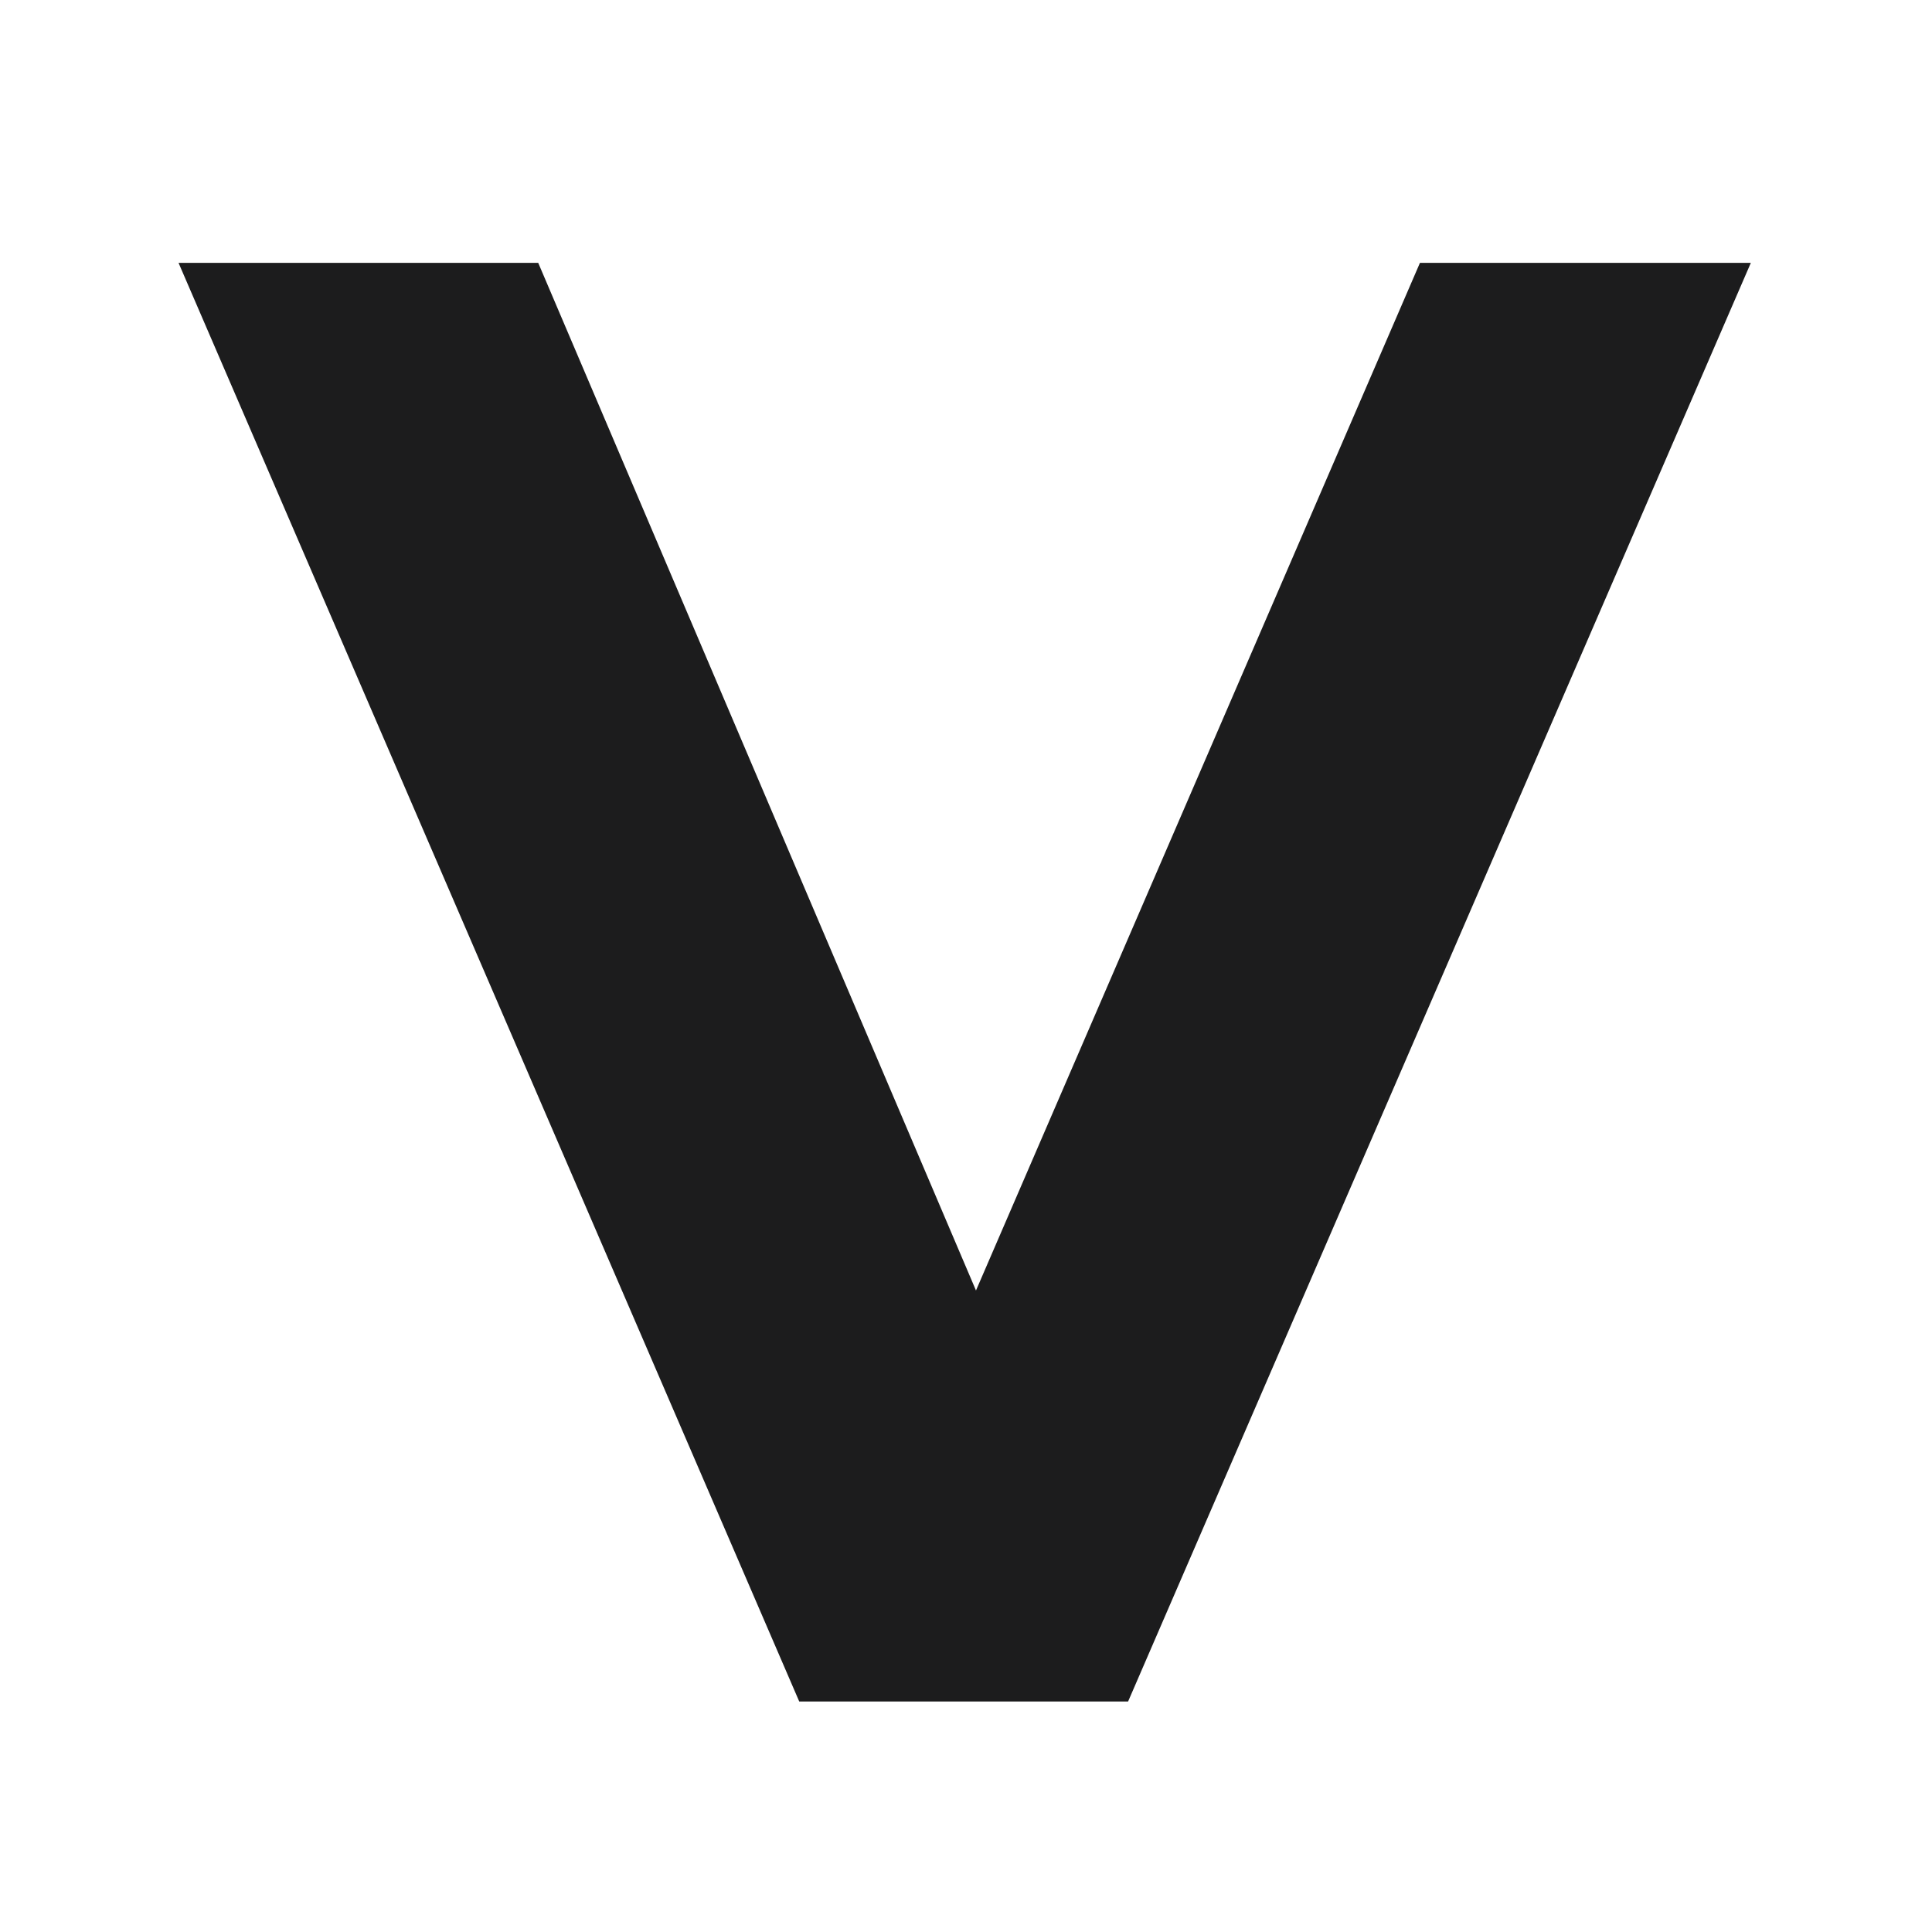
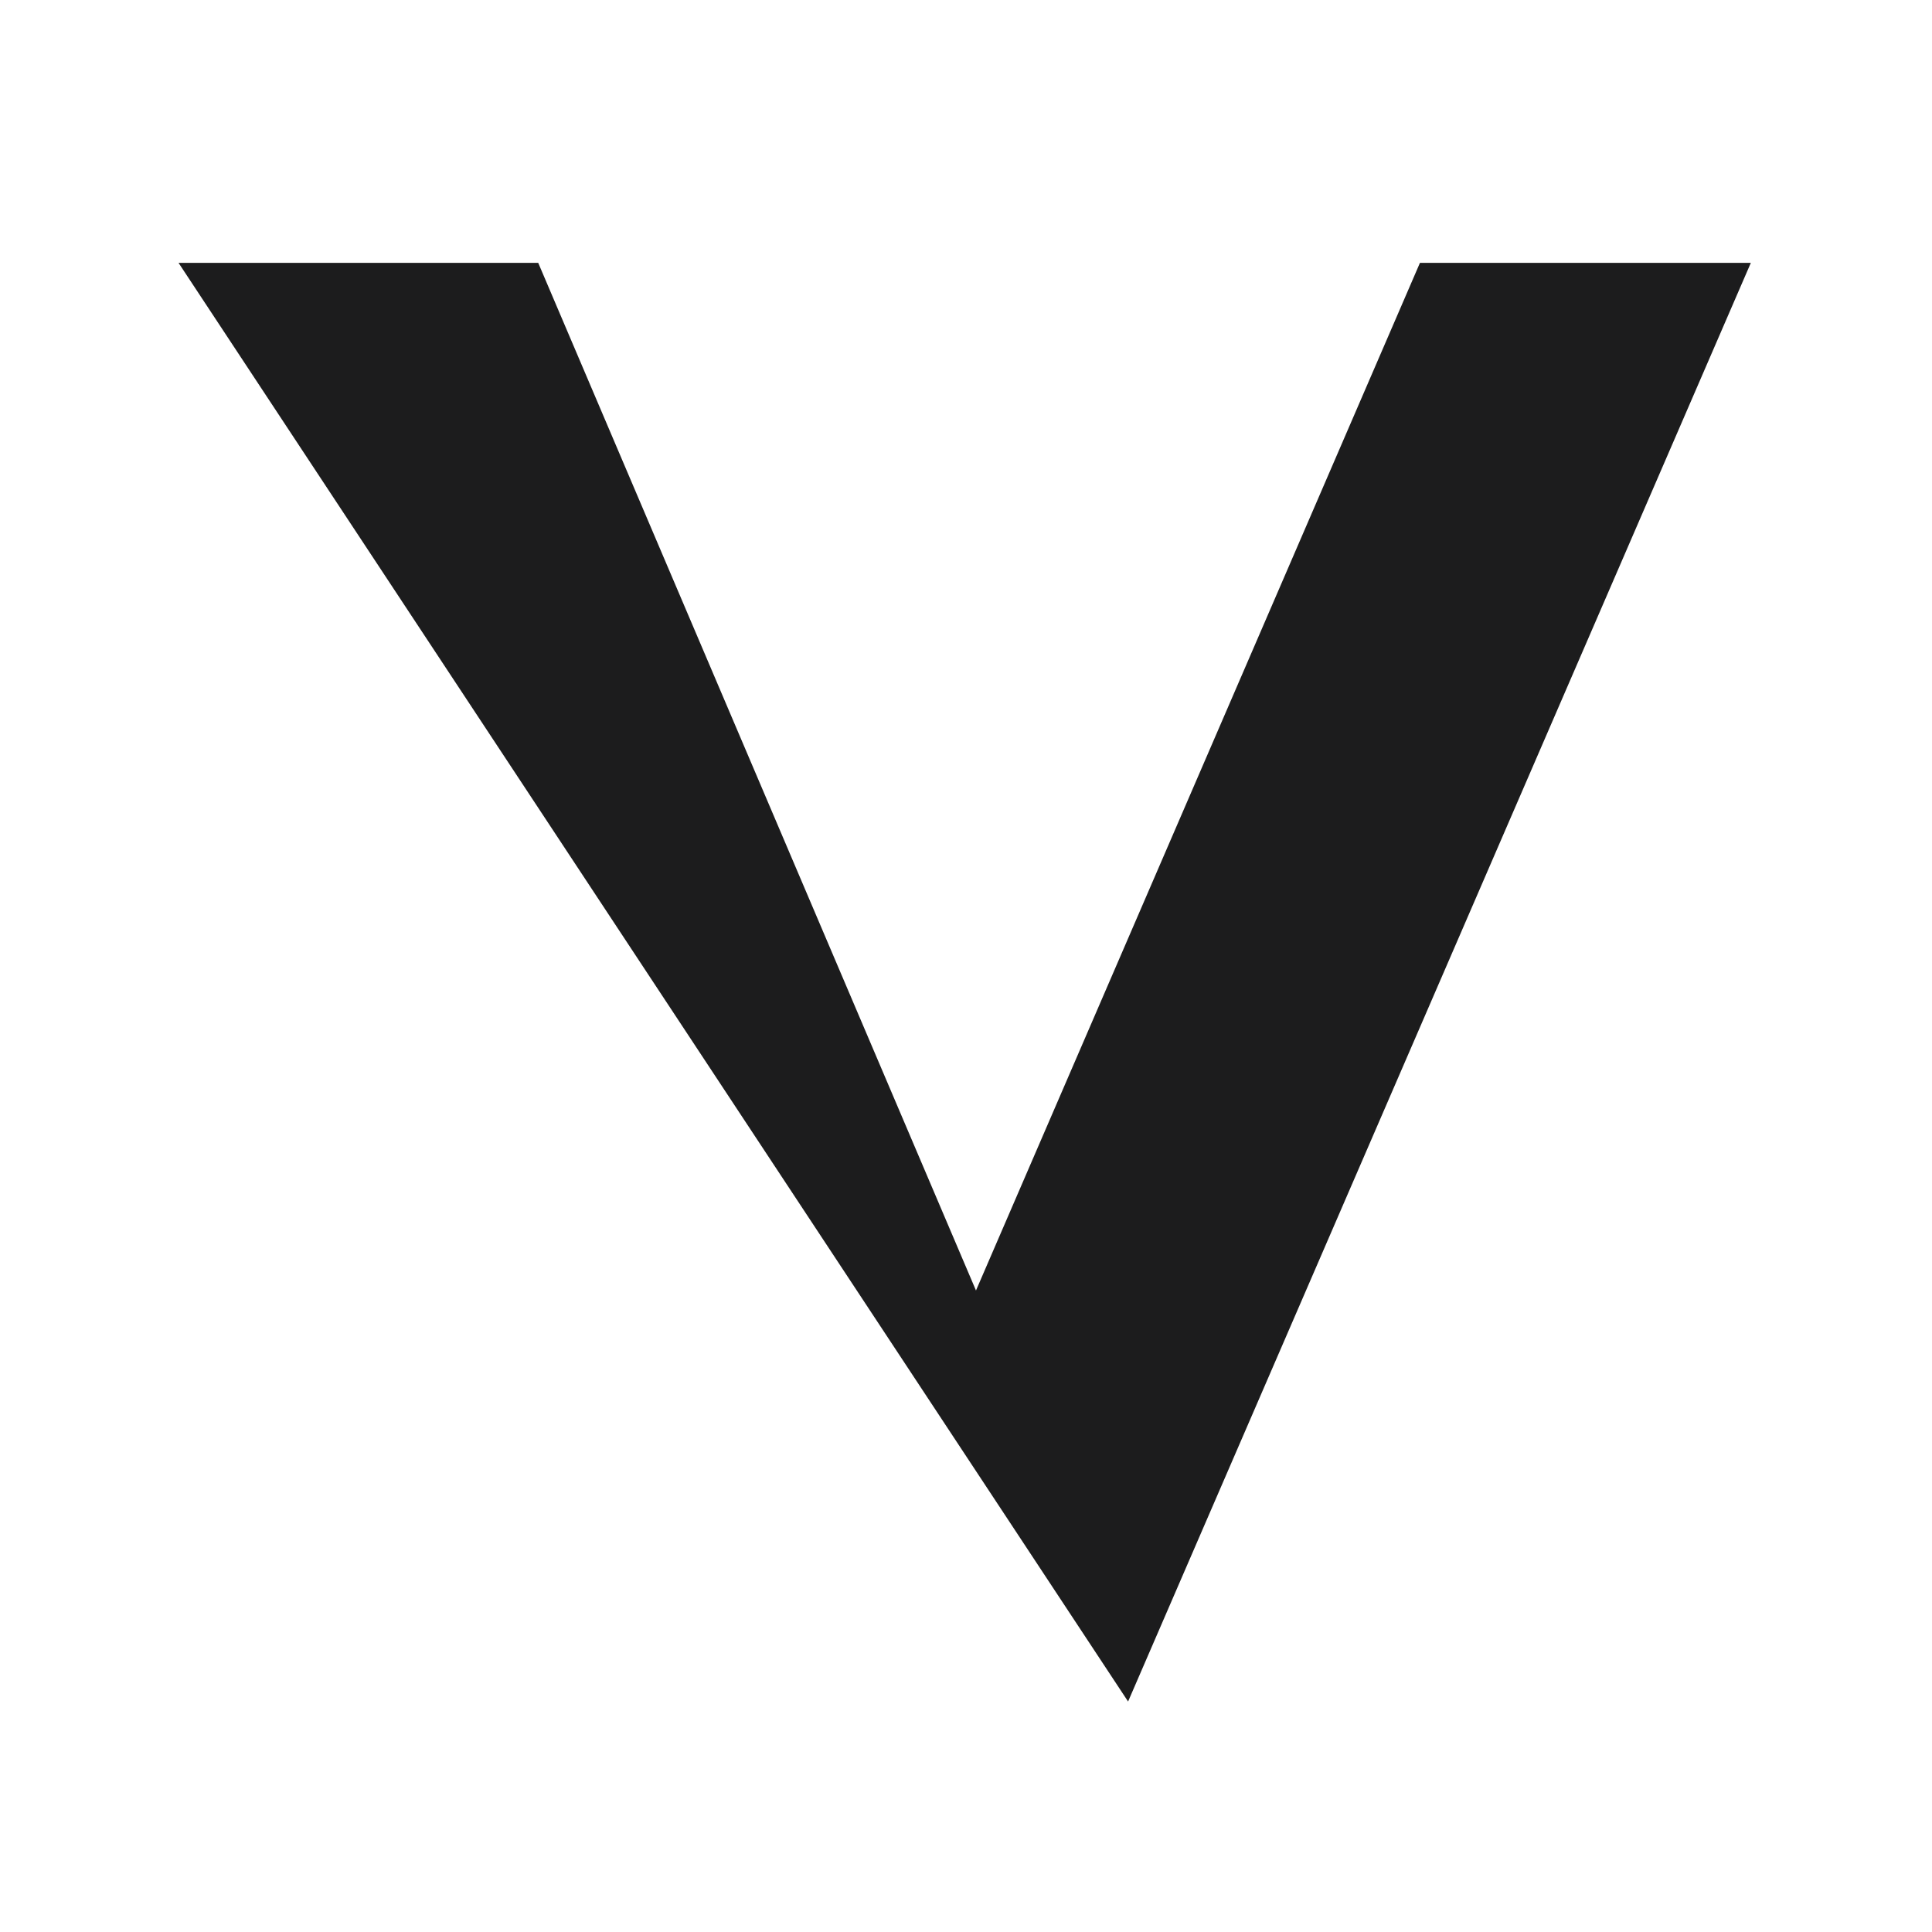
<svg xmlns="http://www.w3.org/2000/svg" version="1.0" preserveAspectRatio="xMidYMid meet" height="1000" viewBox="0 0 750 750" zoomAndPan="magnify" width="1000">
  <defs>
    <g />
  </defs>
  <rect fill-opacity="1" height="900" y="-75" fill="#ffffff" width="900" x="-75" />
-   <rect fill-opacity="1" height="900" y="-75" fill="#ffffff" width="900" x="-75" />
  <g fill-opacity="1" fill="#1c1c1d">
    <g transform="translate(76.5, 660.528)">
      <g>
-         <path d="M 603.172 -558.484 L 361.422 0 L 233.766 0 L -7.188 -558.484 L 132.438 -558.484 L 302.375 -159.562 L 474.719 -558.484 Z M 603.172 -558.484" />
+         <path d="M 603.172 -558.484 L 361.422 0 L -7.188 -558.484 L 132.438 -558.484 L 302.375 -159.562 L 474.719 -558.484 Z M 603.172 -558.484" />
      </g>
    </g>
  </g>
</svg>